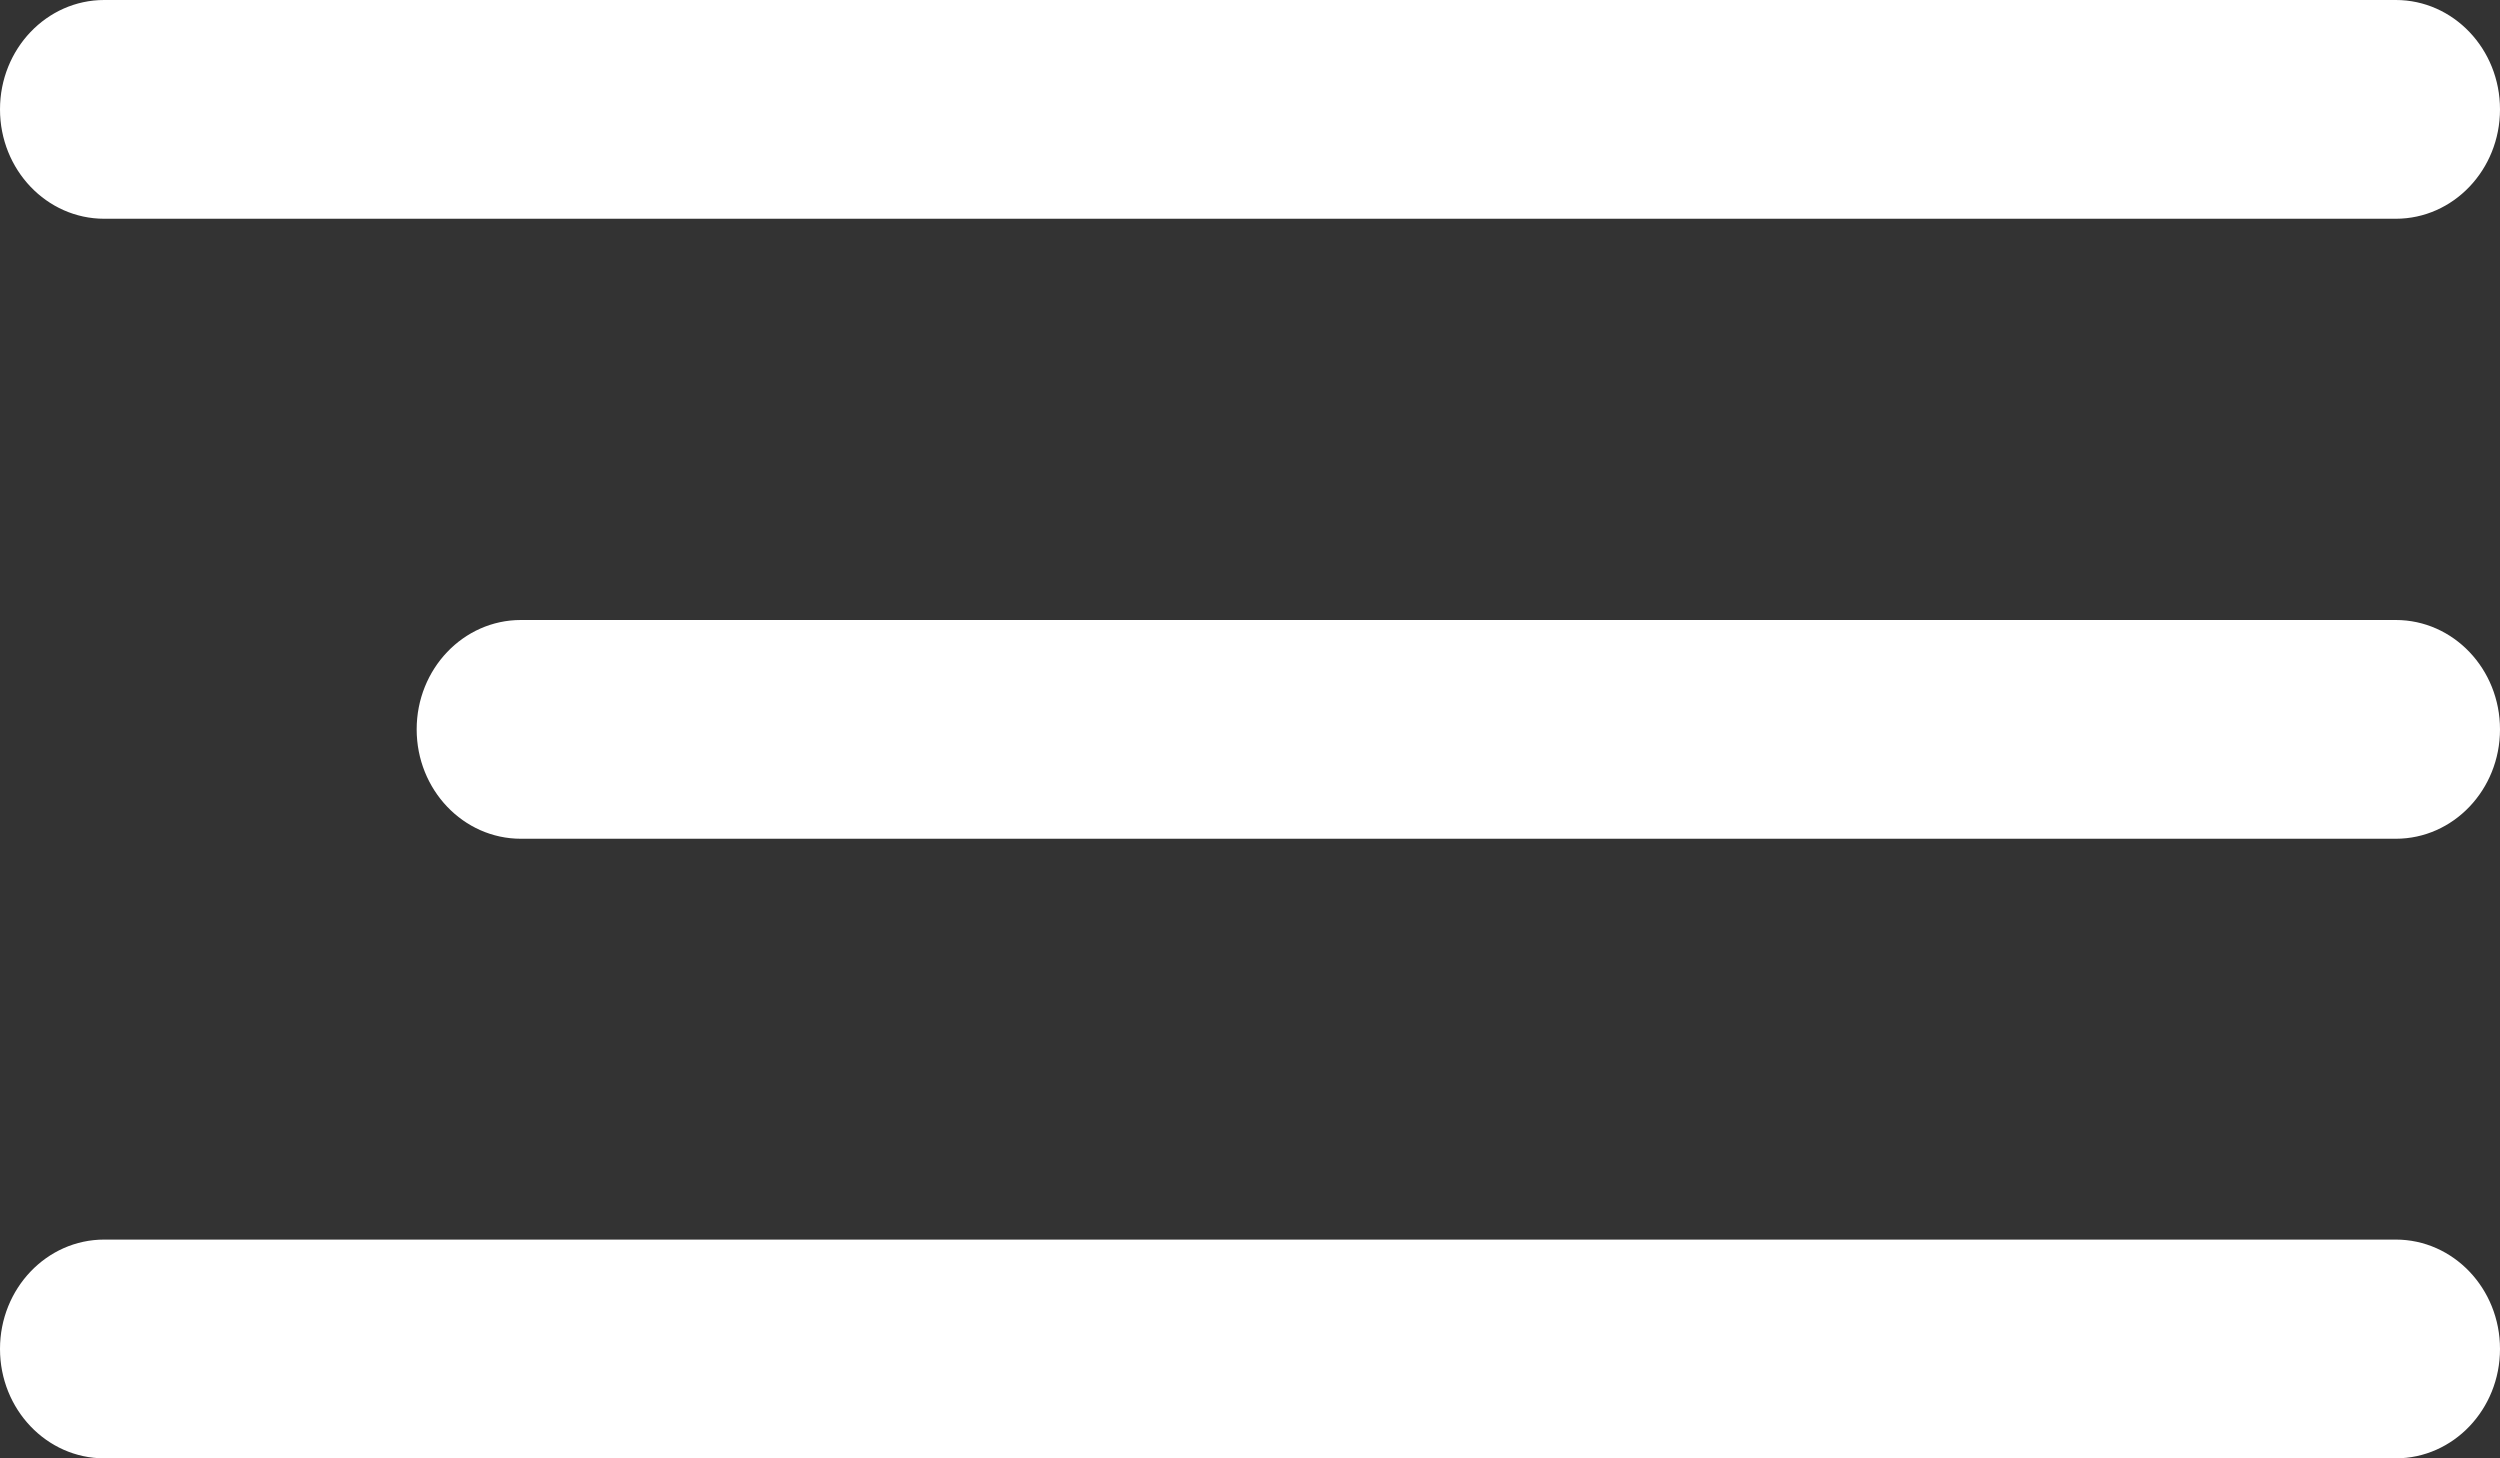
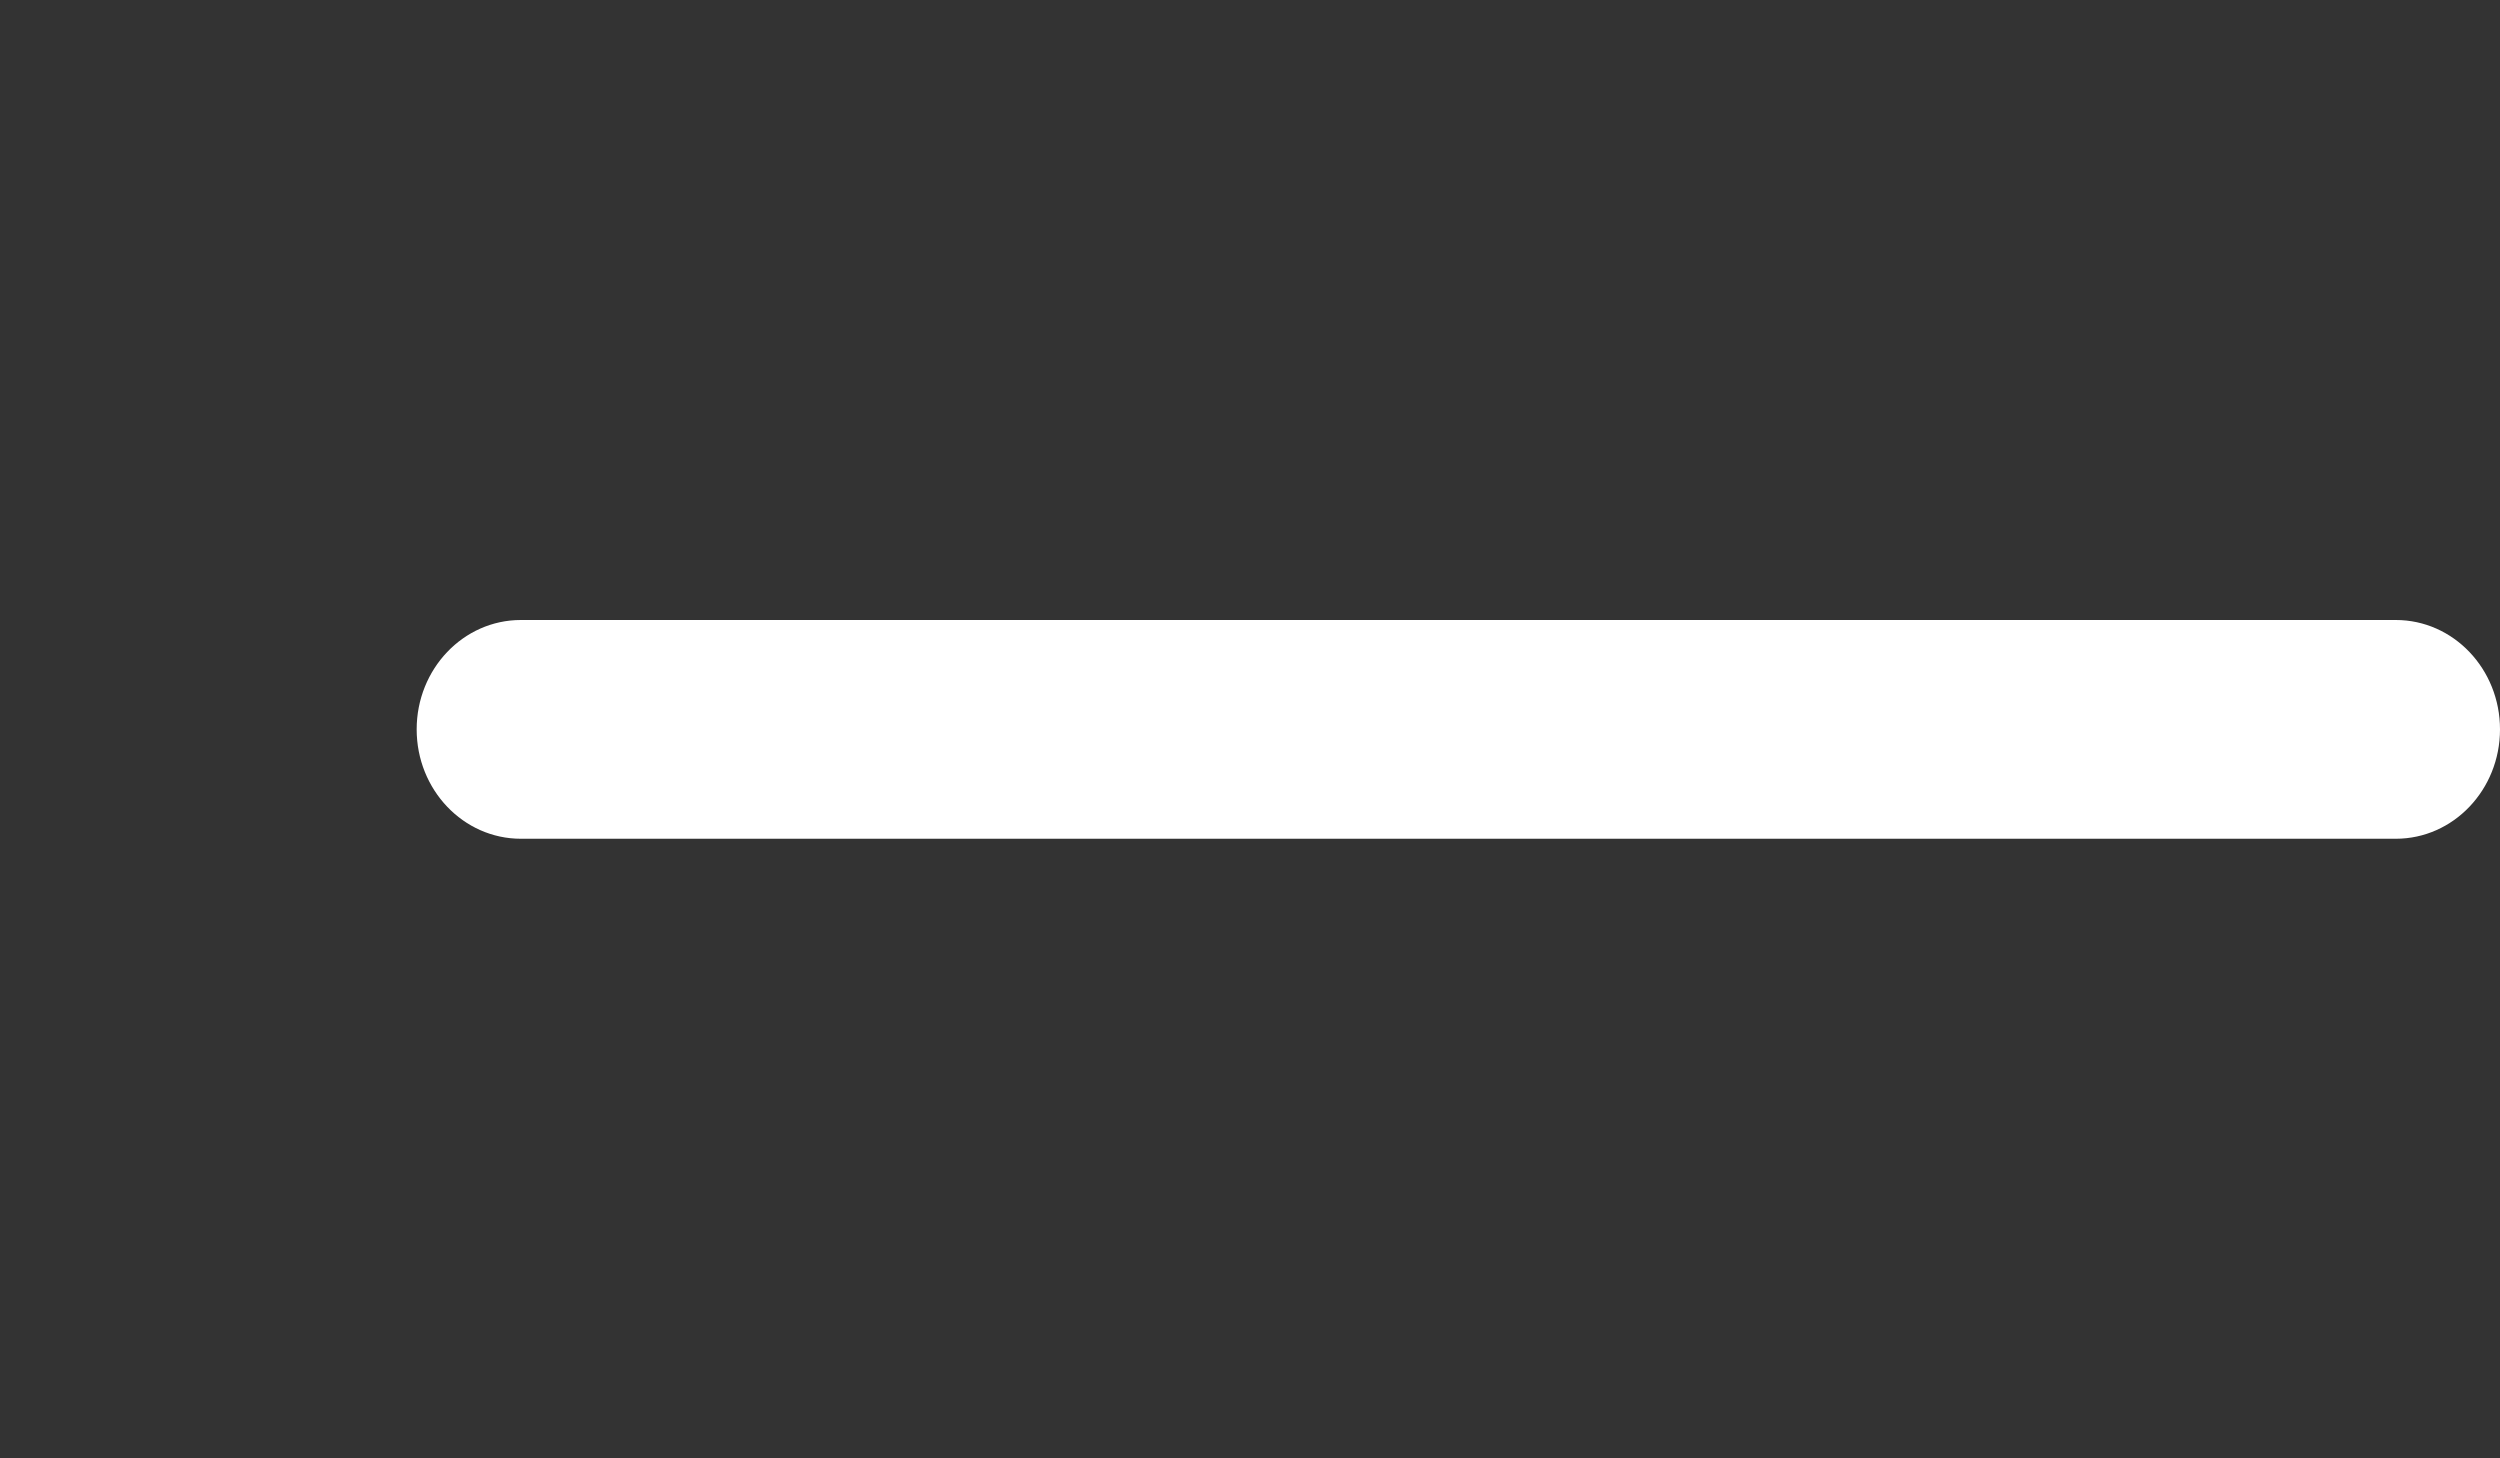
<svg xmlns="http://www.w3.org/2000/svg" width="12" height="7" viewBox="0 0 12 7" fill="none">
  <rect x="0" y="0" width="12" height="7" fill="#333333" stroke="none" />
-   <path d="M0.5 0H11.5C11.776 0 12 0.235 12 0.525C12 0.815 11.776 1.05 11.5 1.05H0.5C0.224 1.05 1.90735e-06 0.815 1.90735e-06 0.525C1.90735e-06 0.235 0.224 0 0.5 0Z" fill="white" />
  <path d="M2.5 2.976H11.5C11.776 2.976 12 3.211 12 3.501C12 3.791 11.776 4.026 11.5 4.026H2.5C2.224 4.026 2 3.791 2 3.501C2 3.211 2.224 2.976 2.5 2.976Z" fill="white" />
-   <path d="M0.5 5.95H11.5C11.776 5.95 12 6.185 12 6.475C12 6.765 11.776 7 11.5 7H0.5C0.224 7 1.90735e-06 6.765 1.90735e-06 6.475C1.90735e-06 6.185 0.224 5.95 0.5 5.95Z" fill="white" />
</svg>